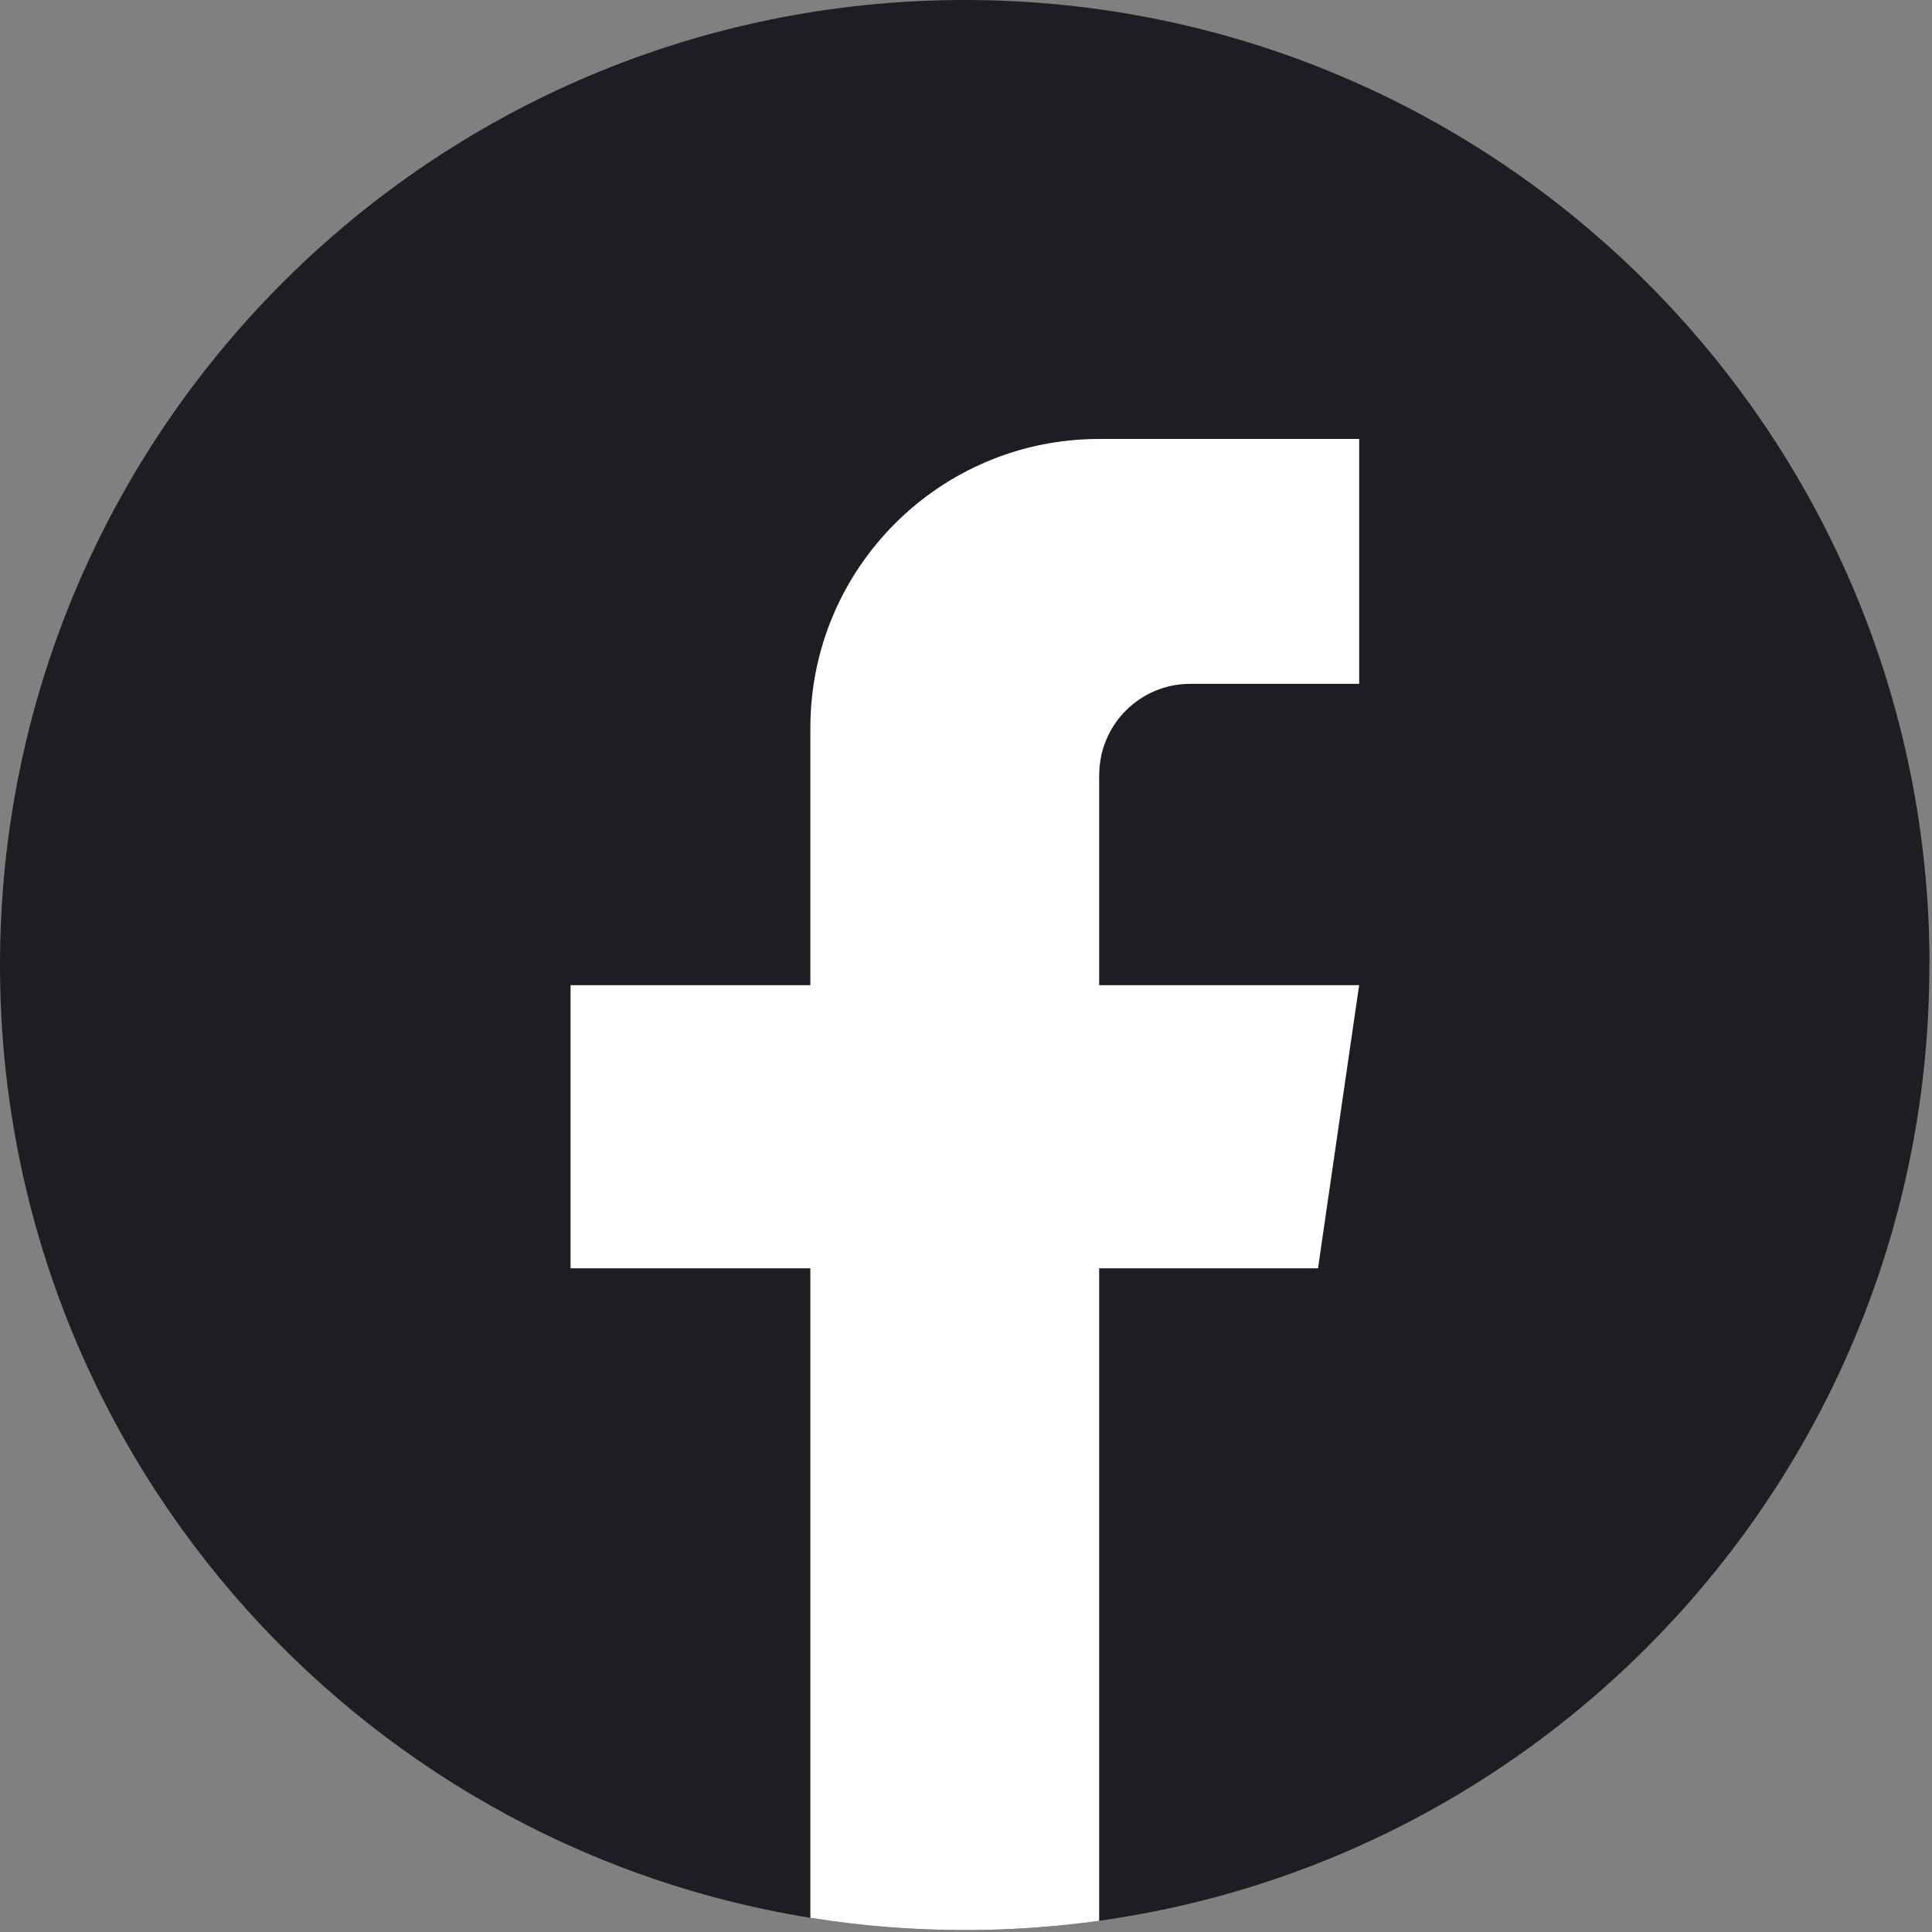
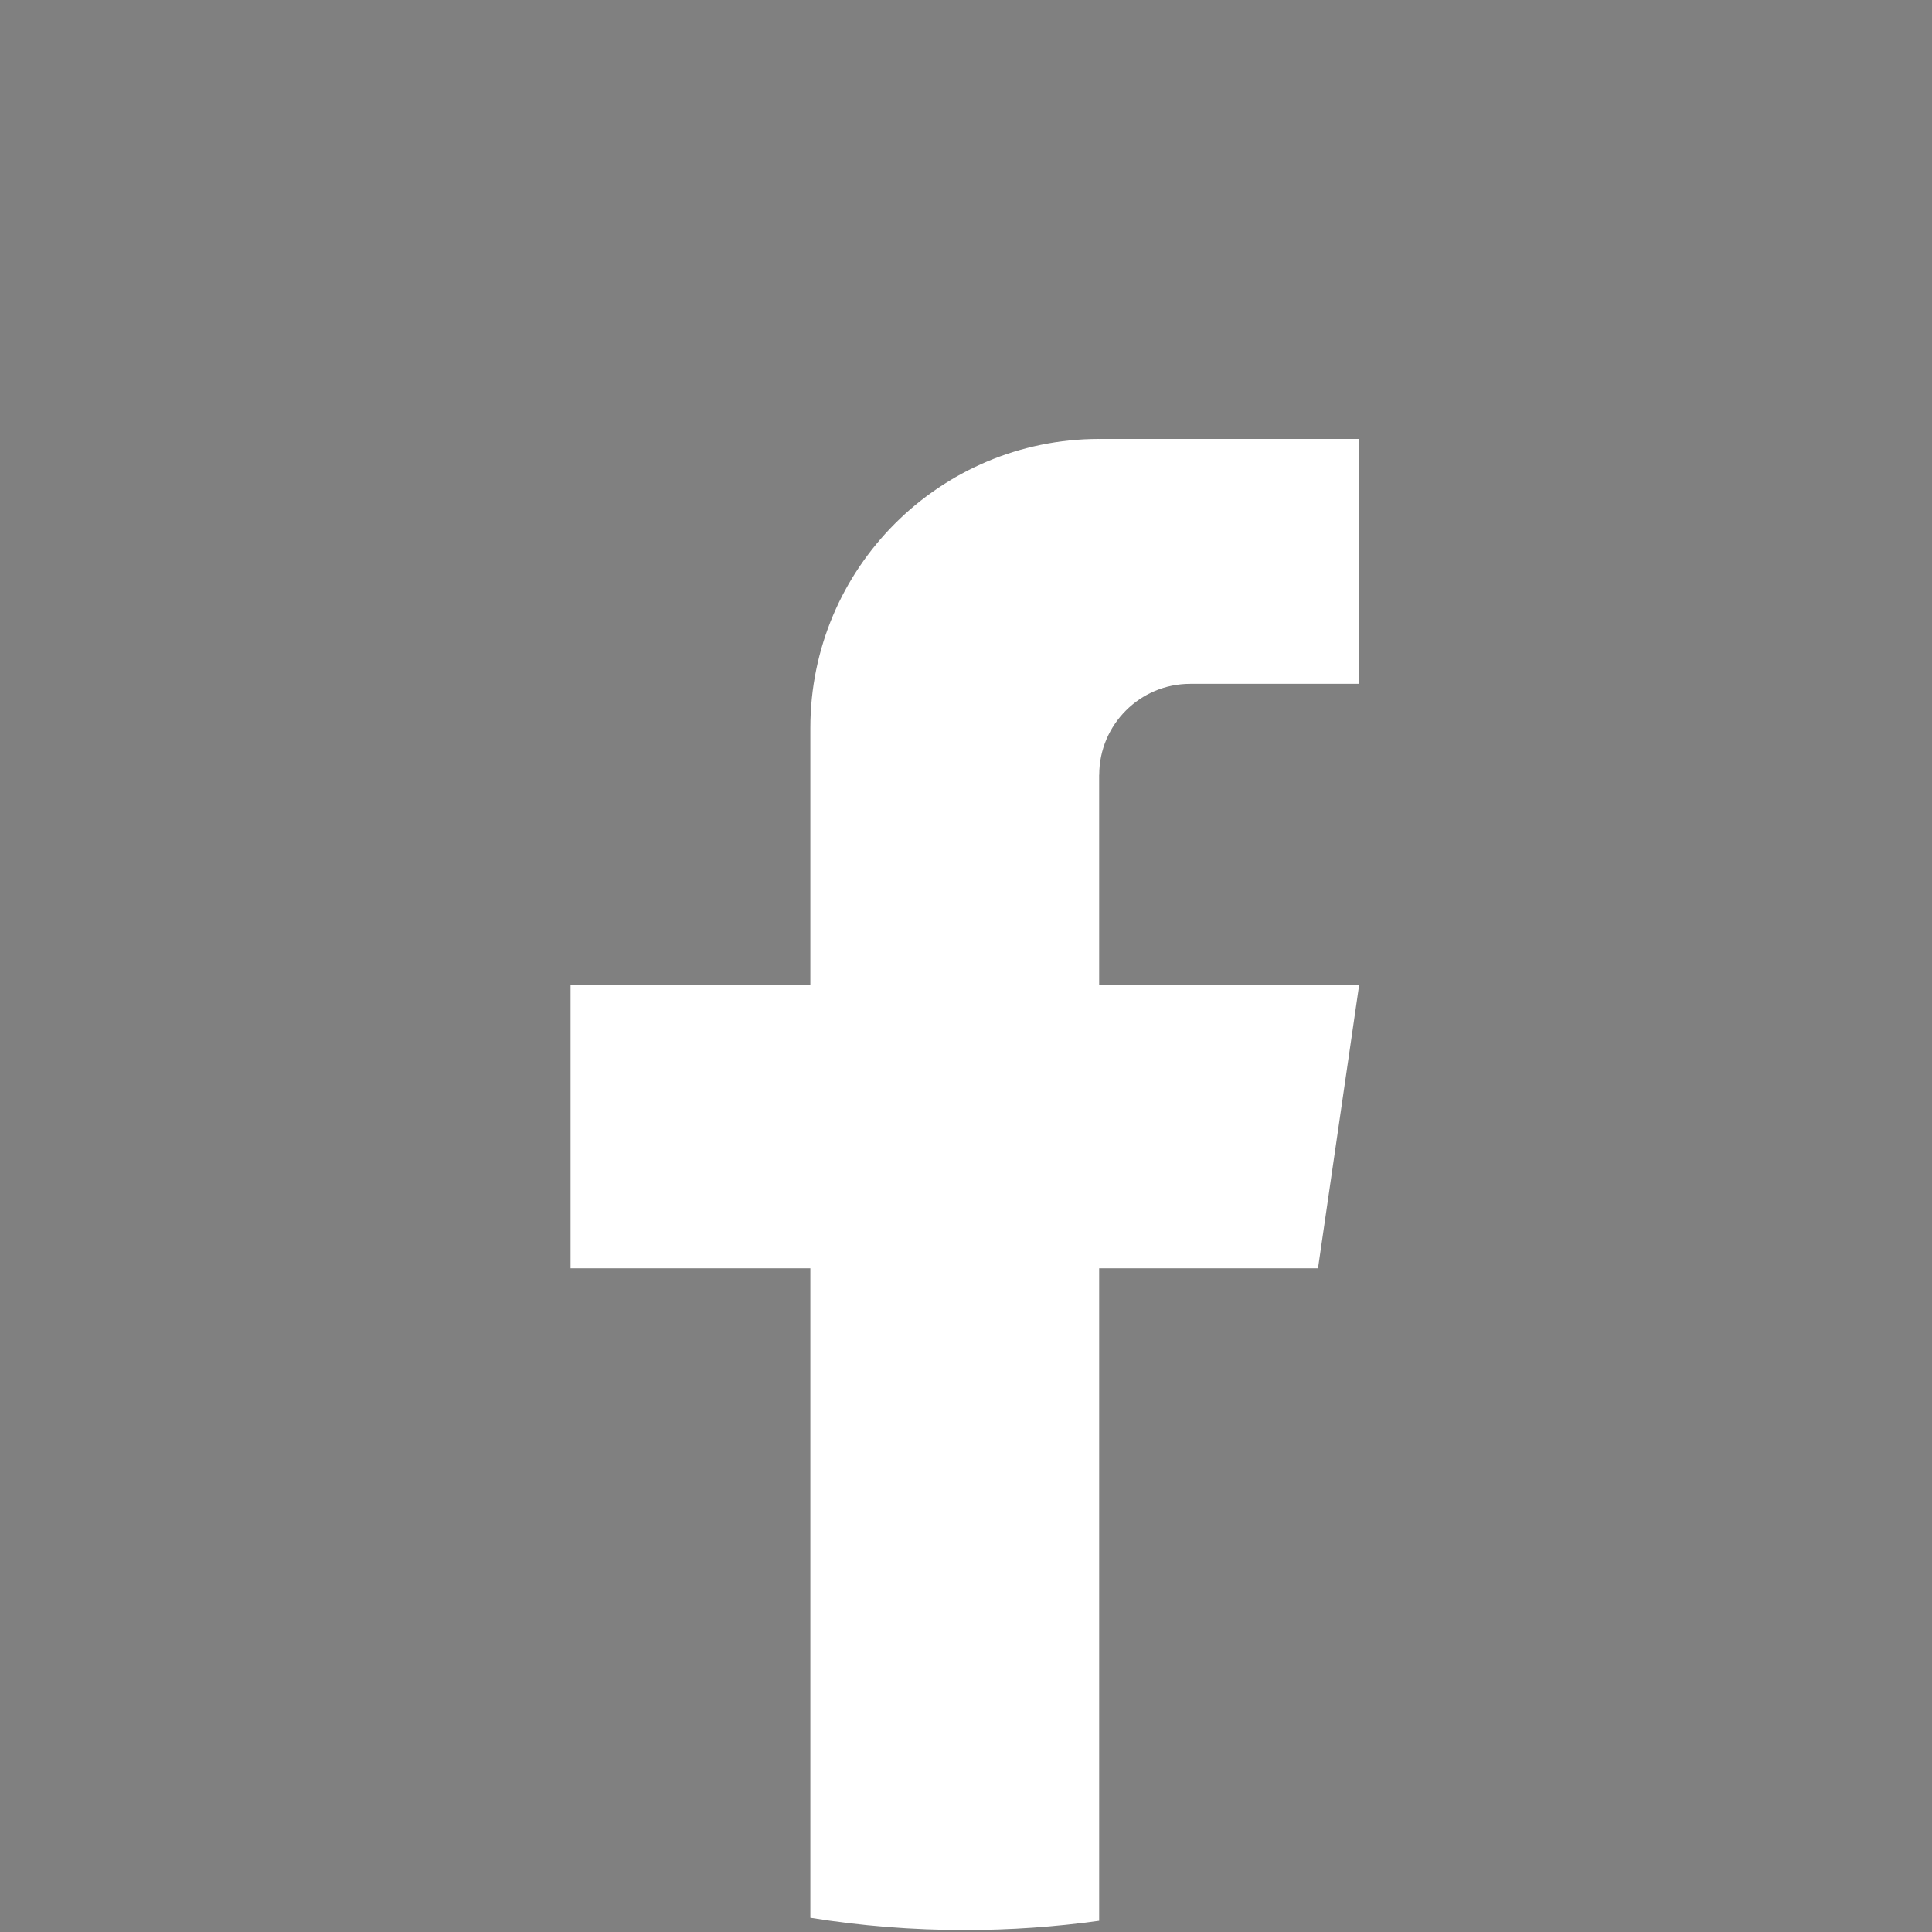
<svg xmlns="http://www.w3.org/2000/svg" width="25" height="25" viewBox="0 0 25 25" fill="none">
  <rect x="0" y="0" width="25" height="25" fill="#808080" stroke="none" />
-   <path d="M24.966 12.488C24.966 18.795 20.293 24.009 14.221 24.855C13.654 24.934 13.073 24.975 12.483 24.975C11.803 24.975 11.134 24.921 10.484 24.816C4.54 23.858 0 18.703 0 12.488C0 5.591 5.59 0 12.484 0C19.379 0 24.968 5.591 24.968 12.488H24.966Z" fill="#1D1D23" />
  <path d="M14.223 10.027V12.748H17.587L17.055 16.412H14.223V24.855C13.655 24.934 13.075 24.975 12.485 24.975C11.805 24.975 11.136 24.921 10.486 24.816V16.412H7.383V12.748H10.486V9.419C10.486 7.354 12.159 5.68 14.224 5.68V5.681C14.23 5.681 14.235 5.68 14.242 5.68H17.588V8.849H15.401C14.752 8.849 14.224 9.377 14.224 10.027L14.223 10.027Z" fill="white" />
</svg>